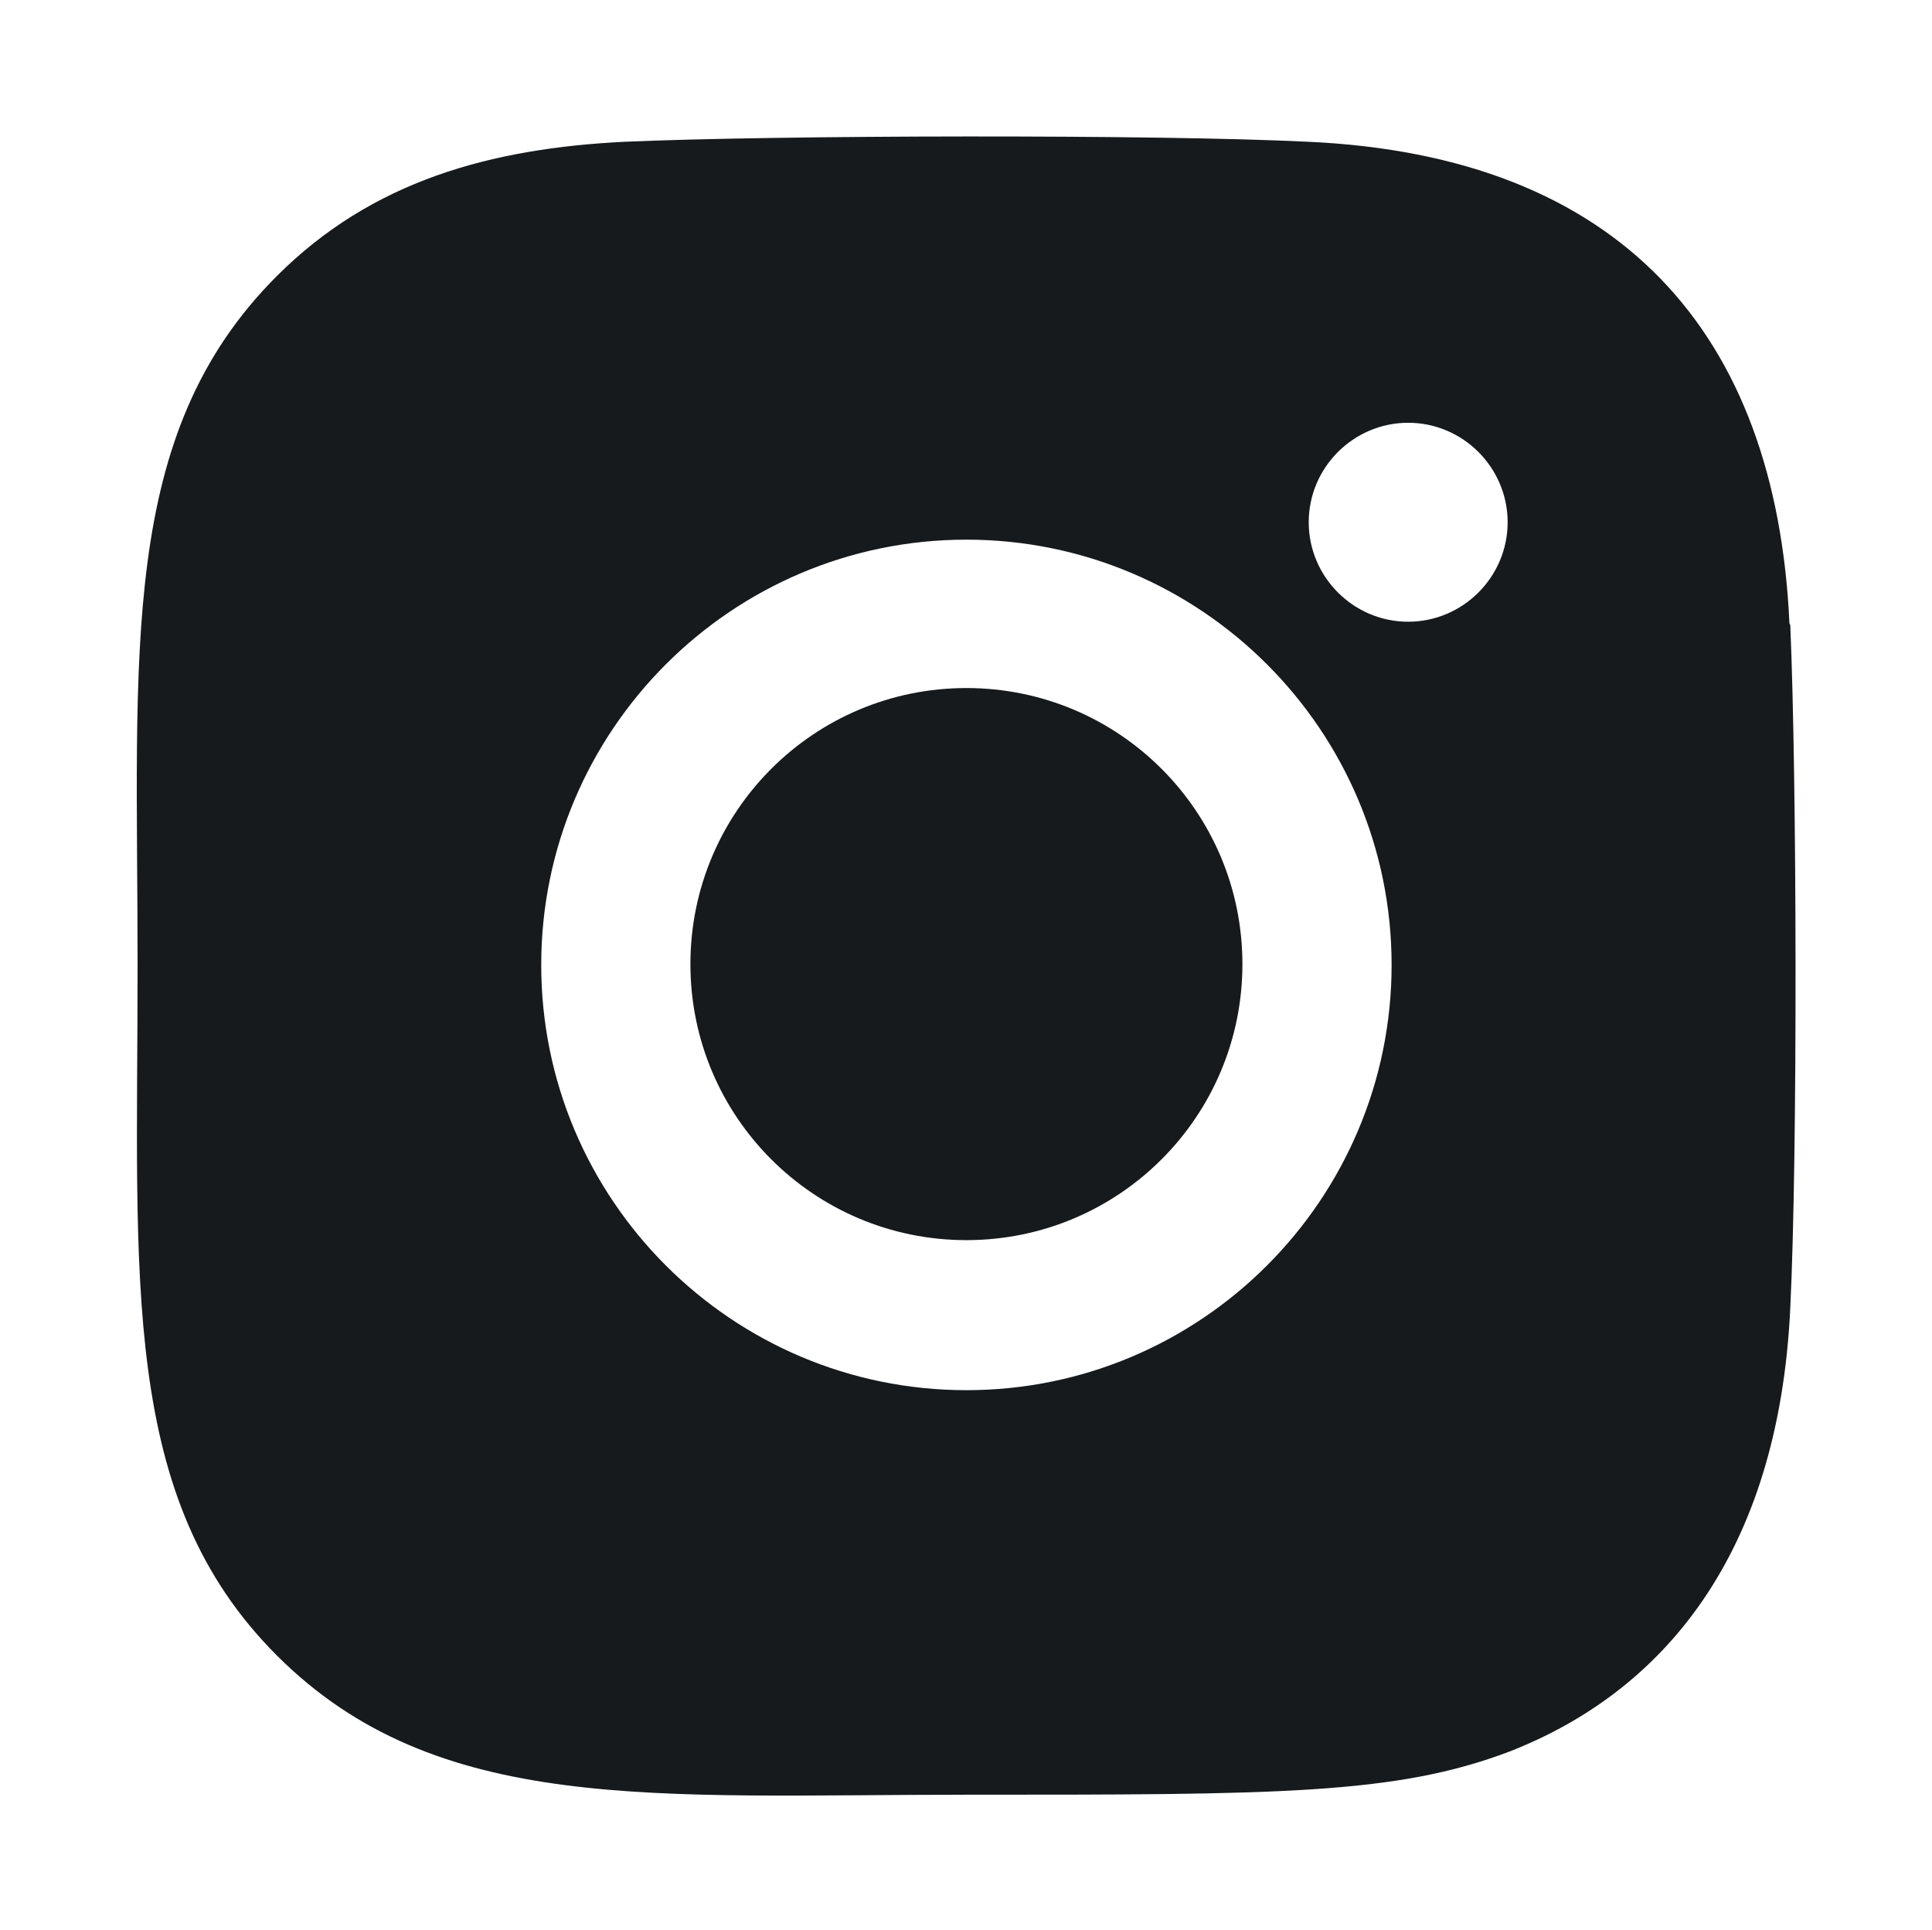
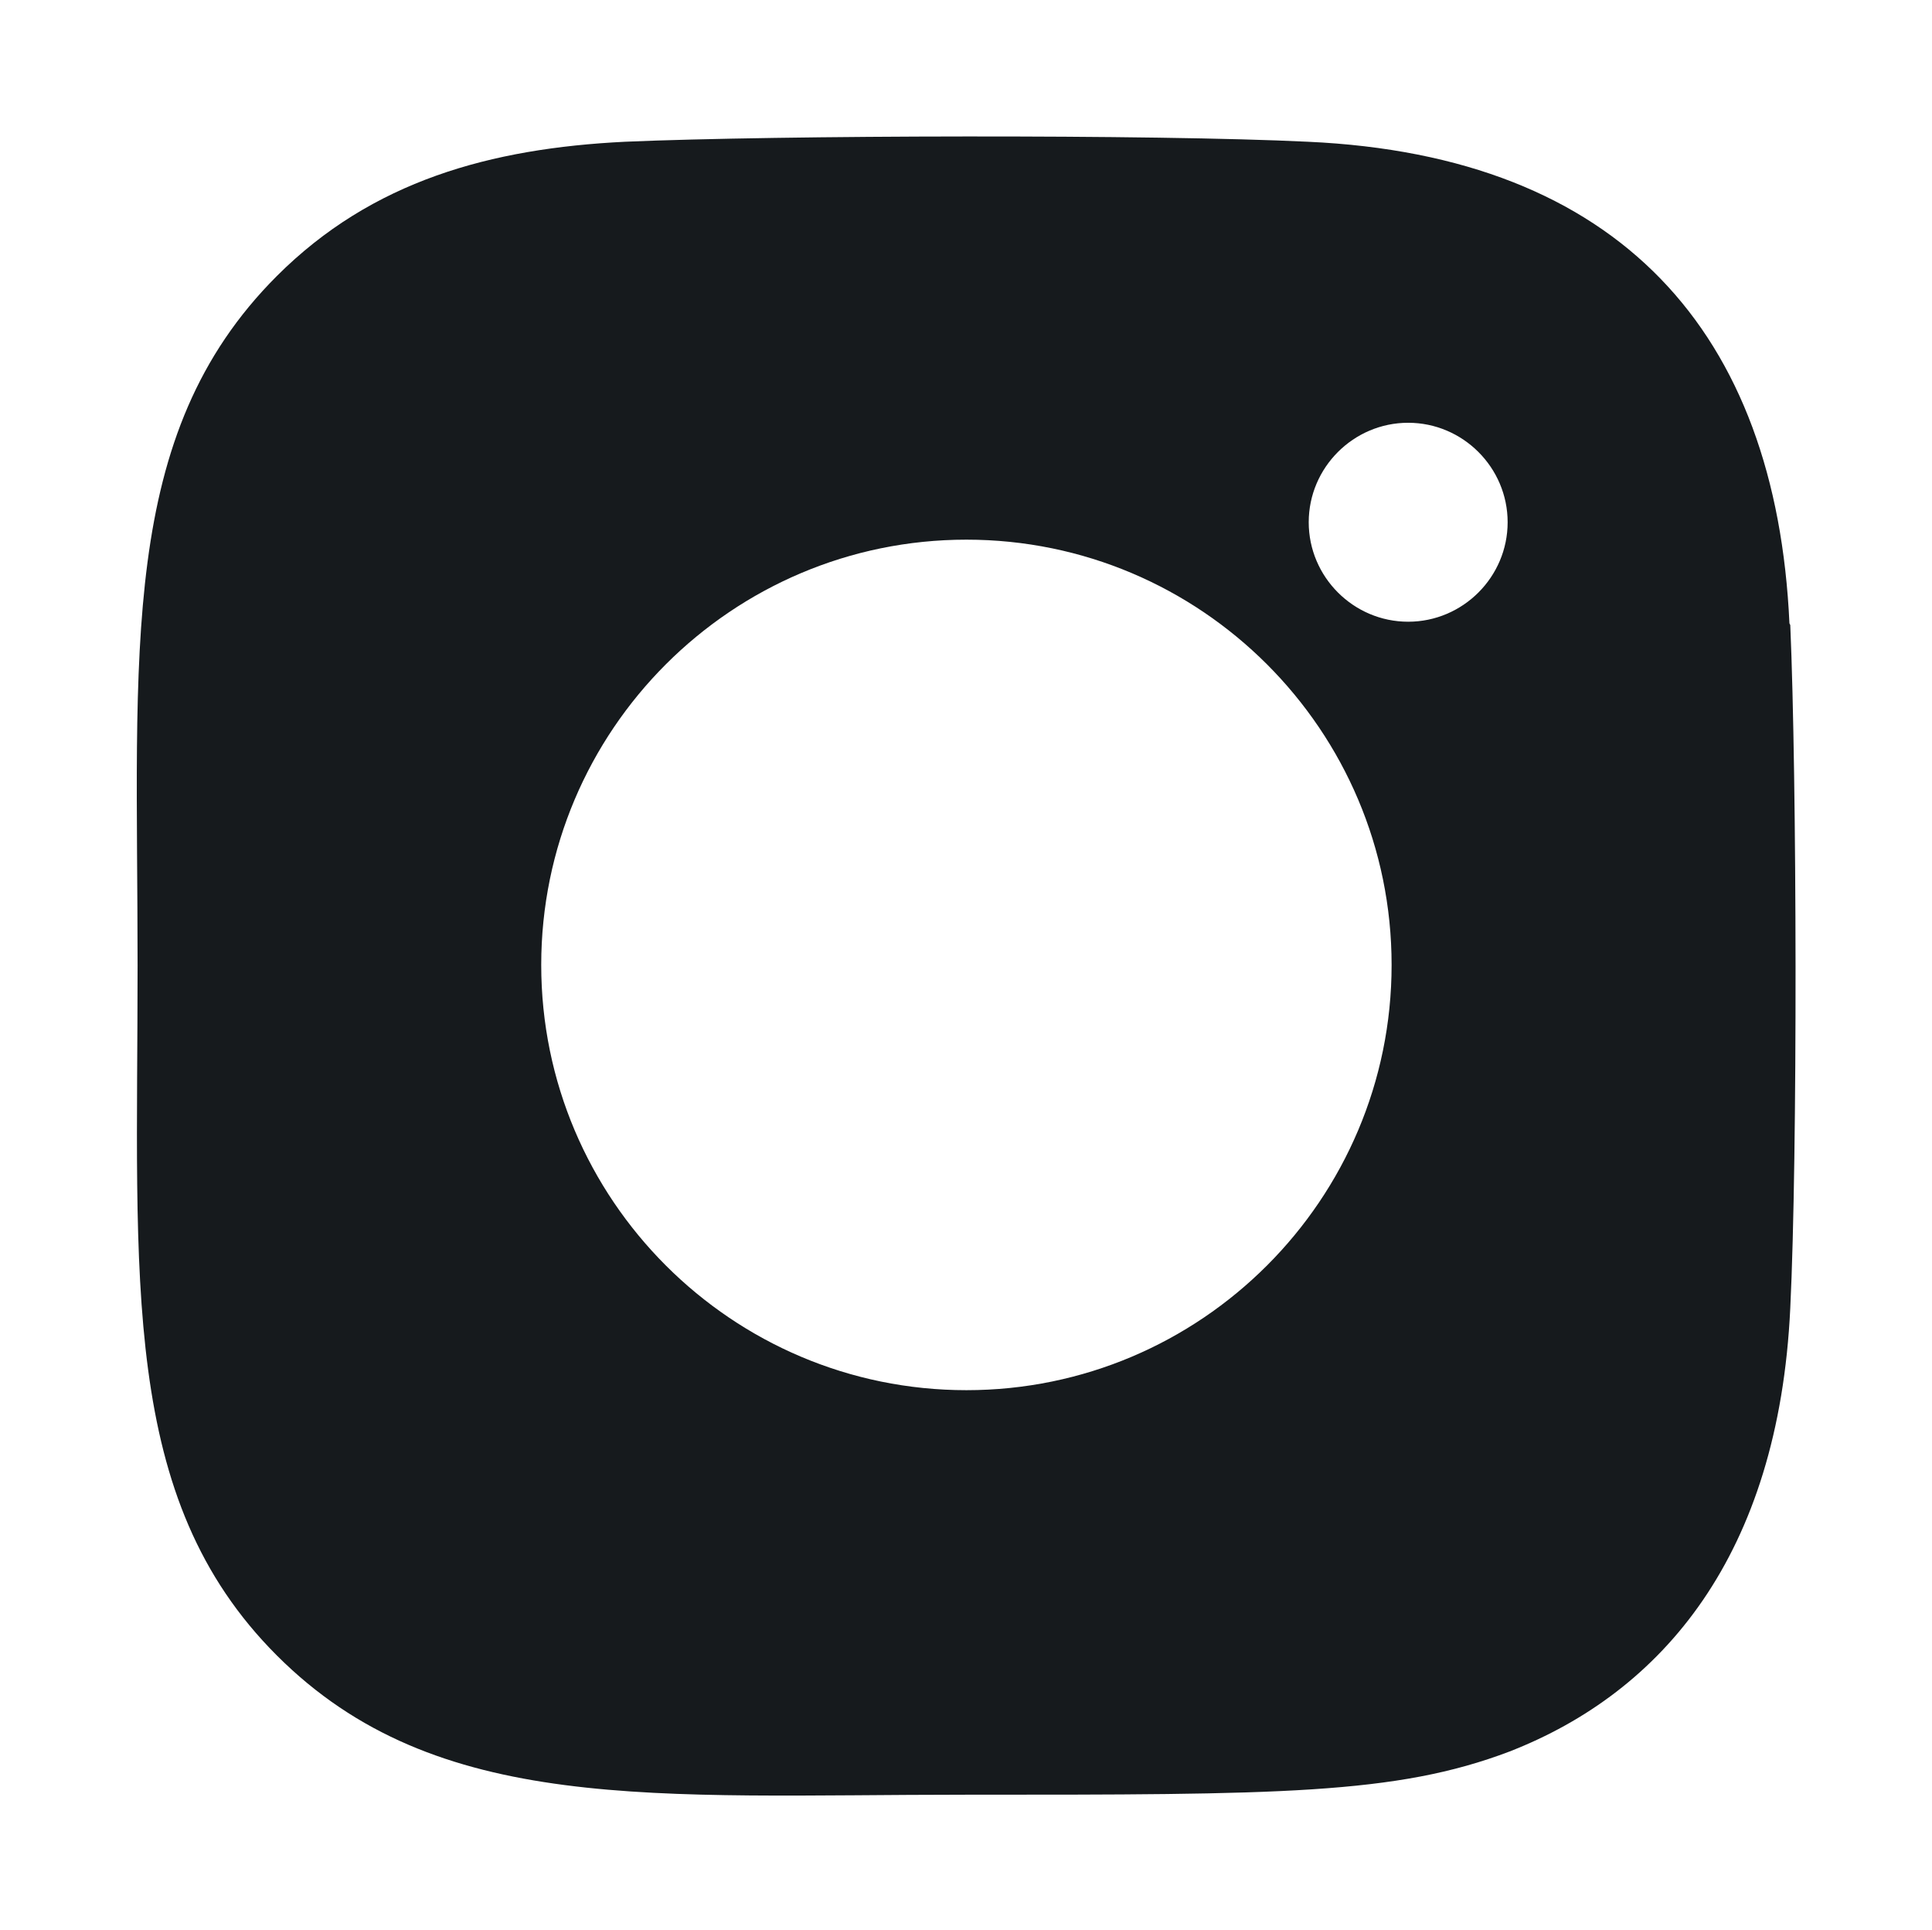
<svg xmlns="http://www.w3.org/2000/svg" id="Calque_1" data-name="Calque 1" viewBox="0 0 23.31 23.28">
  <defs>
    <style> .cls-1 { fill: #161a1d; } </style>
  </defs>
  <path class="cls-1" d="M21.59,7.52c-.16-3.51-2.05-5.64-5.81-5.81-1.84-.09-6.4-.08-8.24,0-1.62.08-3.05.47-4.2,1.62-1.92,1.92-1.68,4.51-1.68,8.32s-.22,6.42,1.68,8.32c1.93,1.93,4.56,1.68,8.32,1.68s5.18,0,6.55-.52c1.85-.72,3.25-2.37,3.39-5.35.09-1.84.08-6.4,0-8.24ZM11.66,16.77c-2.83,0-5.13-2.3-5.13-5.13s2.3-5.13,5.13-5.13,5.13,2.3,5.13,5.13-2.3,5.13-5.13,5.13ZM16.99,7.5c-.66,0-1.2-.54-1.2-1.2s.54-1.2,1.2-1.2,1.2.54,1.2,1.2-.54,1.2-1.2,1.2Z" />
-   <path class="cls-1" d="M11.66,8.3c-1.84,0-3.33,1.49-3.33,3.33s1.49,3.33,3.33,3.33,3.33-1.49,3.33-3.33c0-1.84-1.49-3.33-3.33-3.33Z" />
</svg>